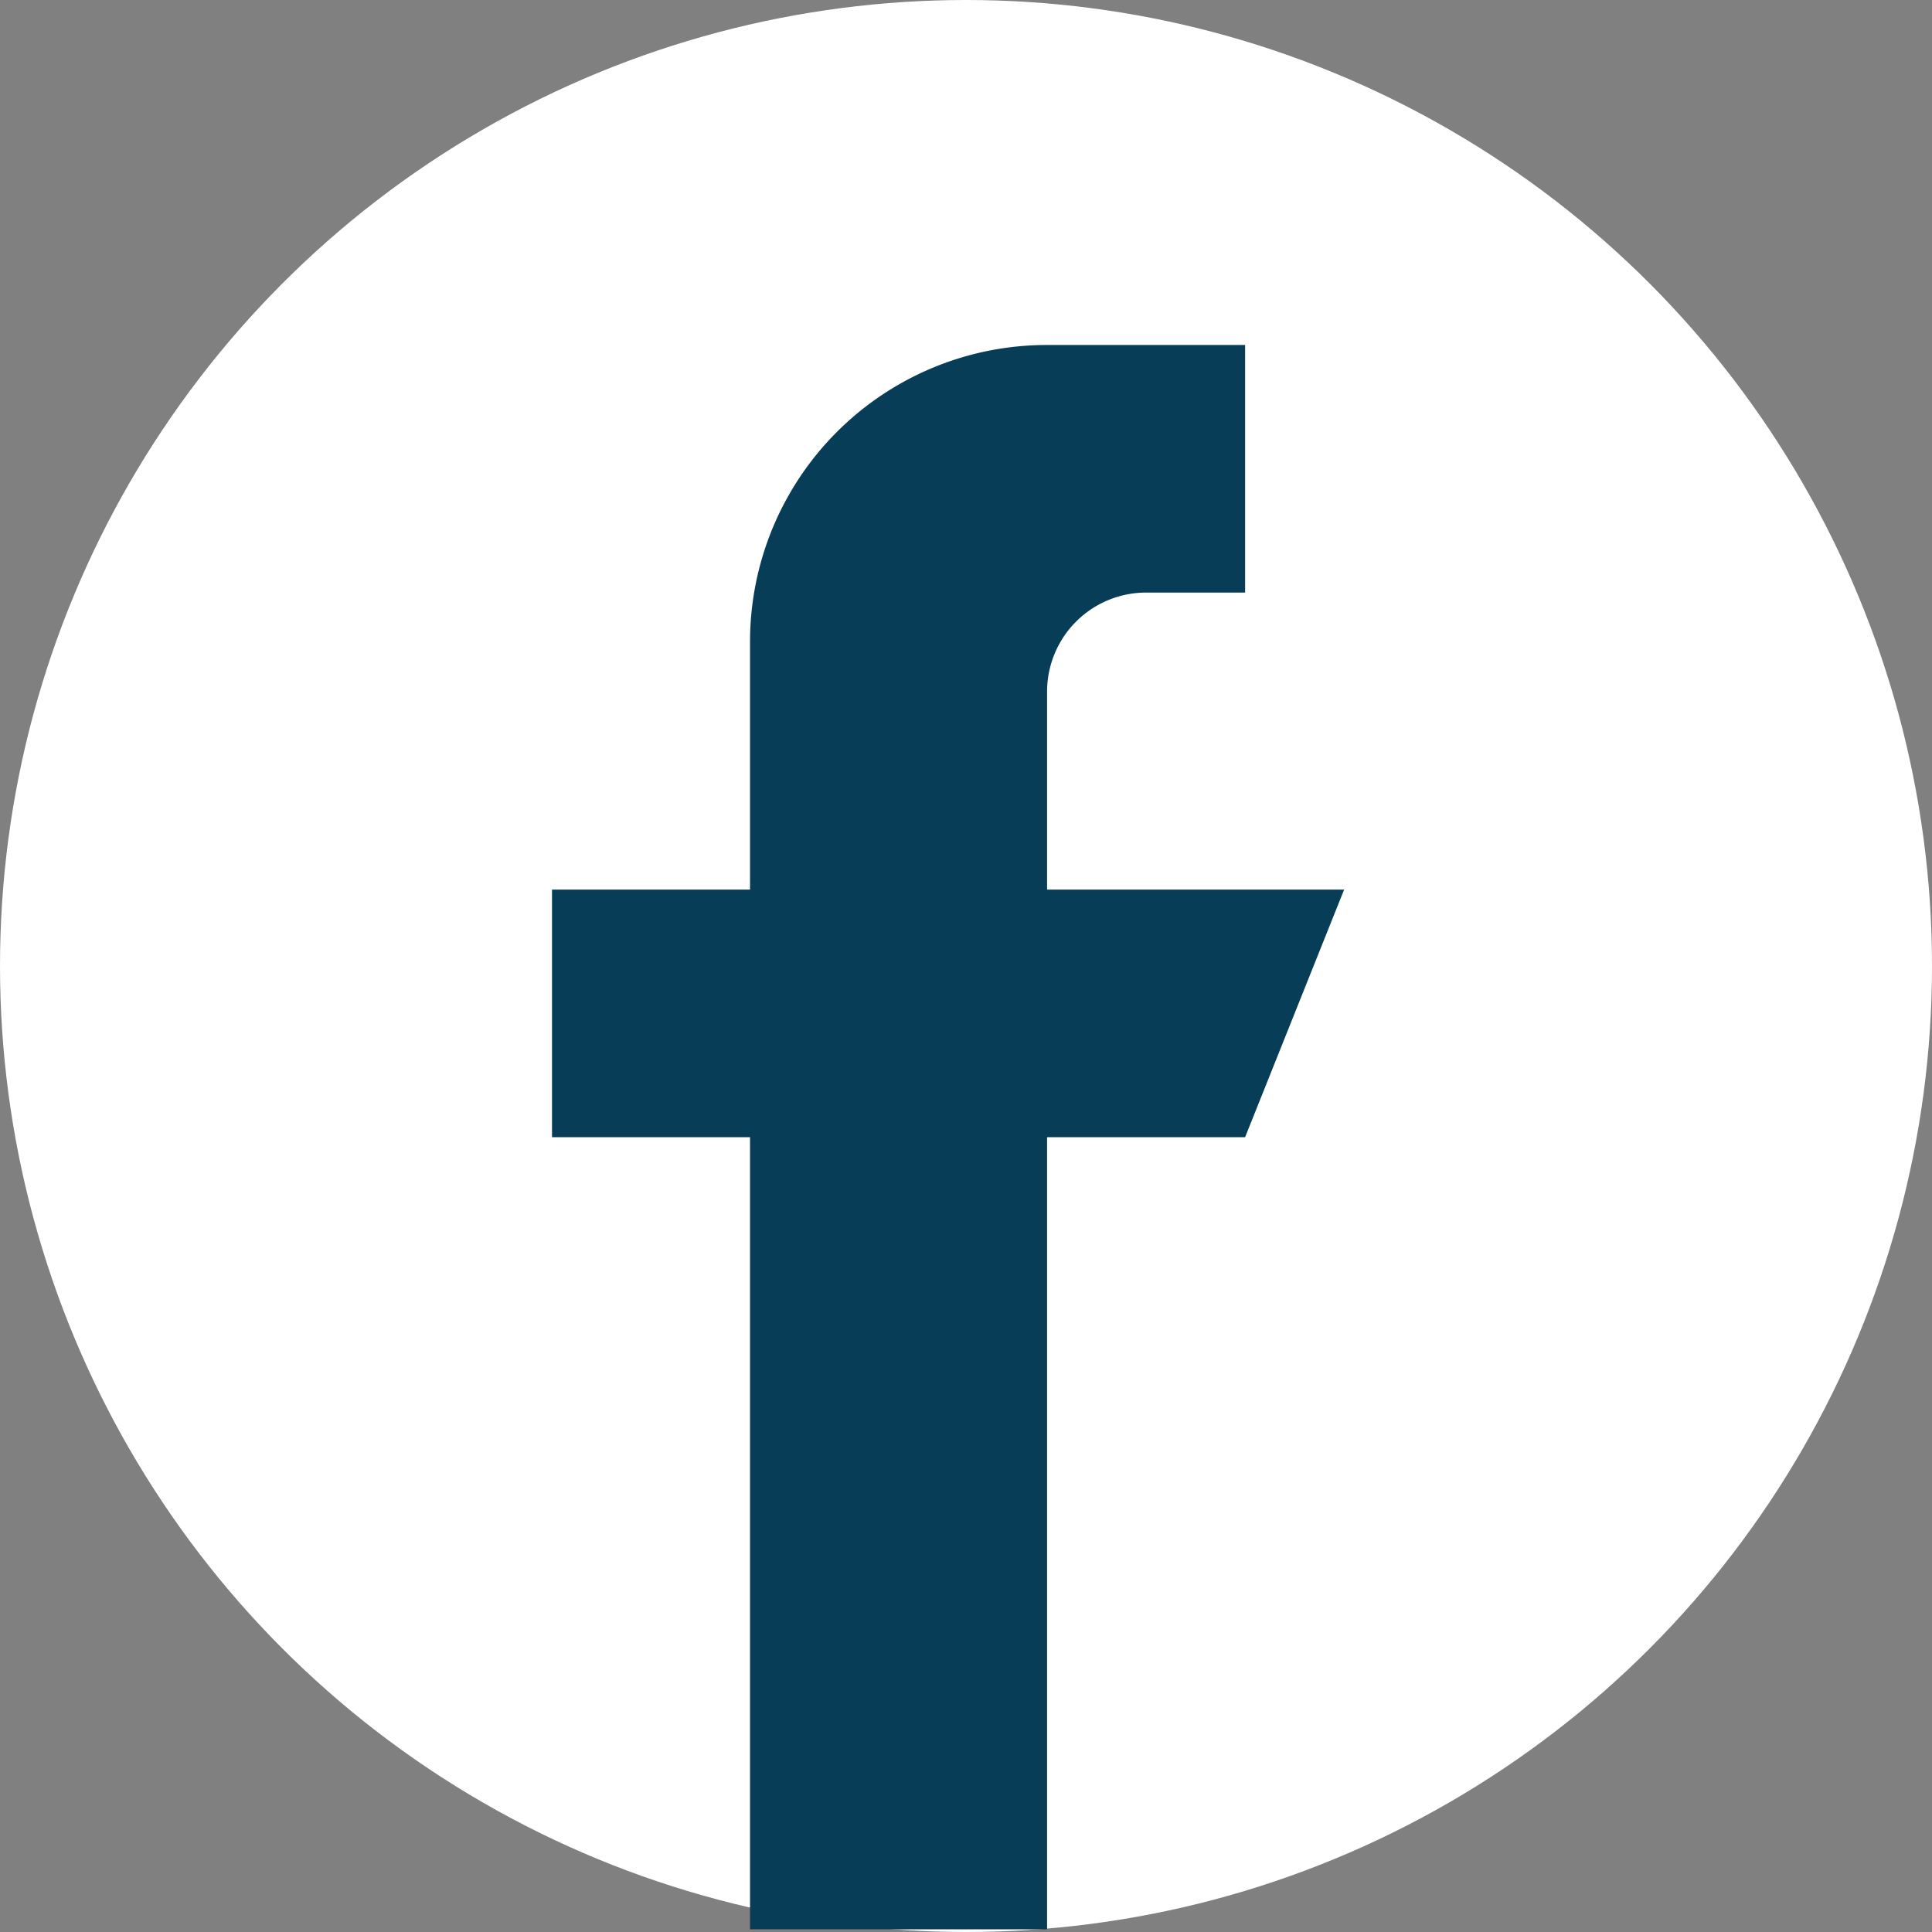
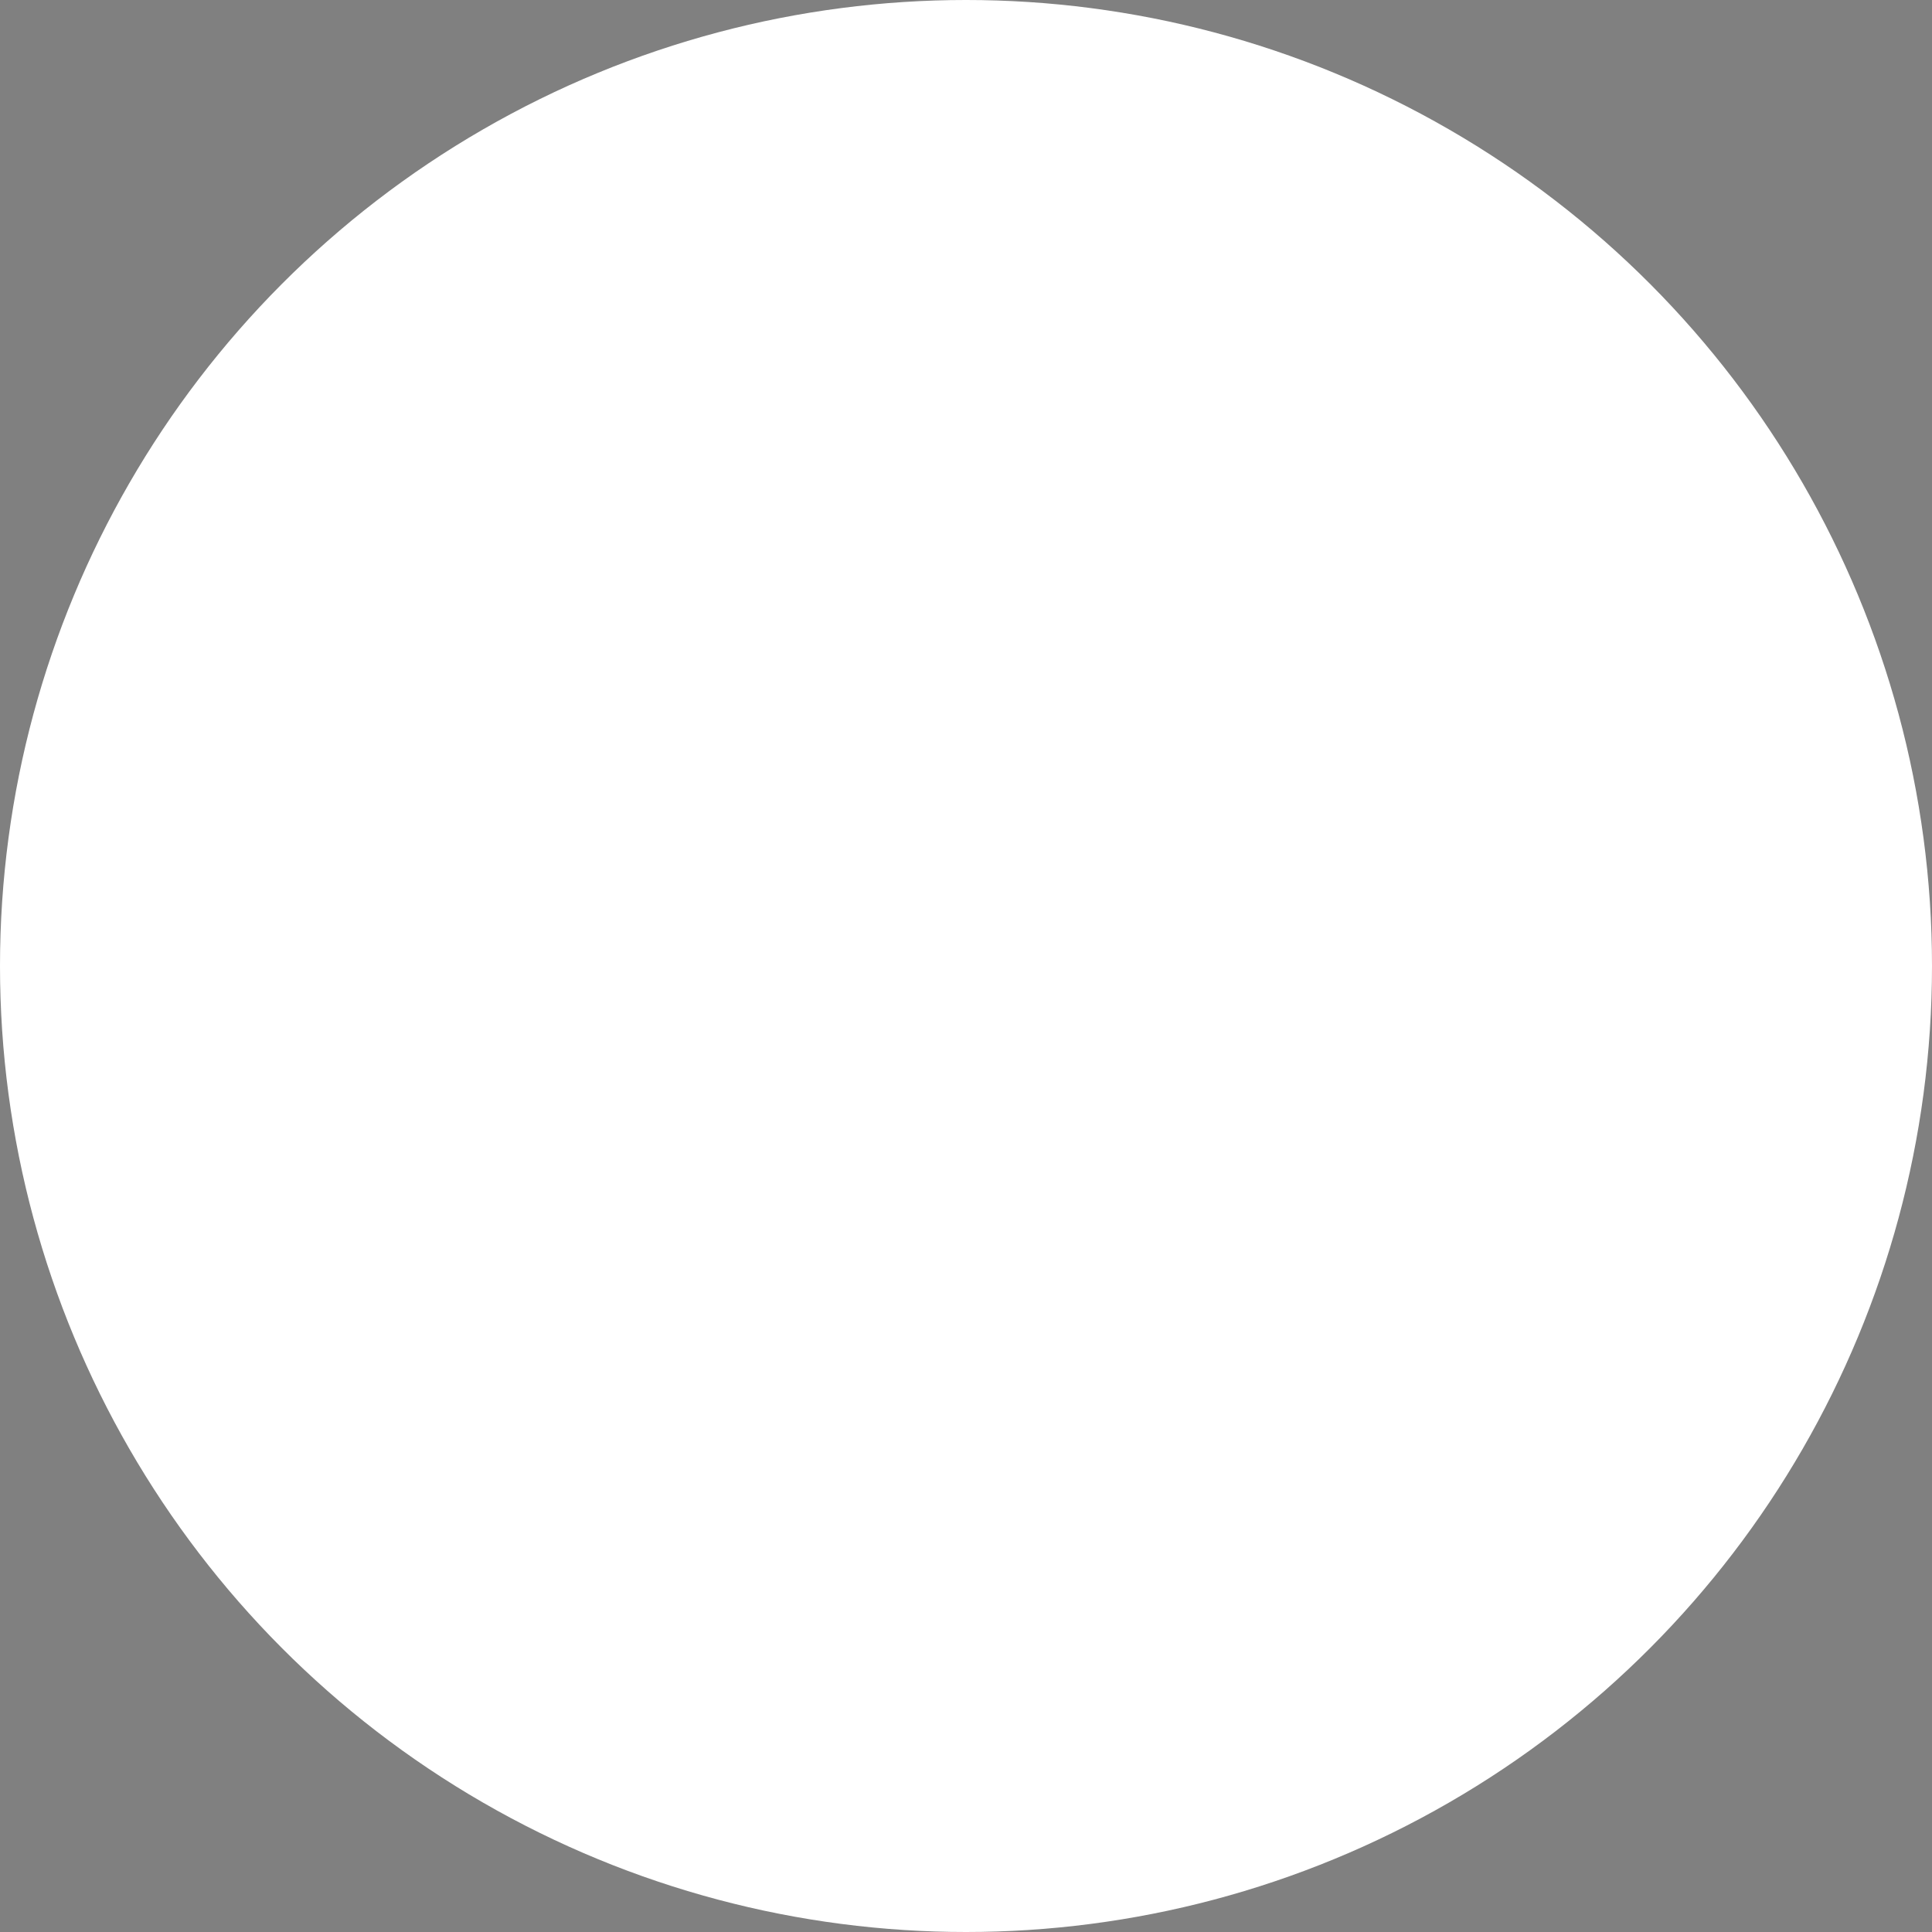
<svg xmlns="http://www.w3.org/2000/svg" id="Group_1015" data-name="Group 1015" width="28" height="28" viewBox="0 0 28 28">
  <rect x="0" y="0" width="28" height="28" fill="#808080" stroke="none" />
  <circle id="Ellipse_15" data-name="Ellipse 15" cx="14" cy="14" r="14" fill="#fff" />
  <g id="facebook" transform="translate(8 5)">
    <g id="Group_9" data-name="Group 9">
-       <path id="Path_5" data-name="Path 5" d="M135.175,7.893V5.023a1.436,1.436,0,0,1,1.435-1.435h1.435V0h-2.87a4.3,4.3,0,0,0-4.305,4.305V7.893H128v3.588h2.87V22.961h4.305V11.481h2.87l1.435-3.588Z" transform="translate(-128)" fill="#083d57" />
-     </g>
+       </g>
  </g>
</svg>